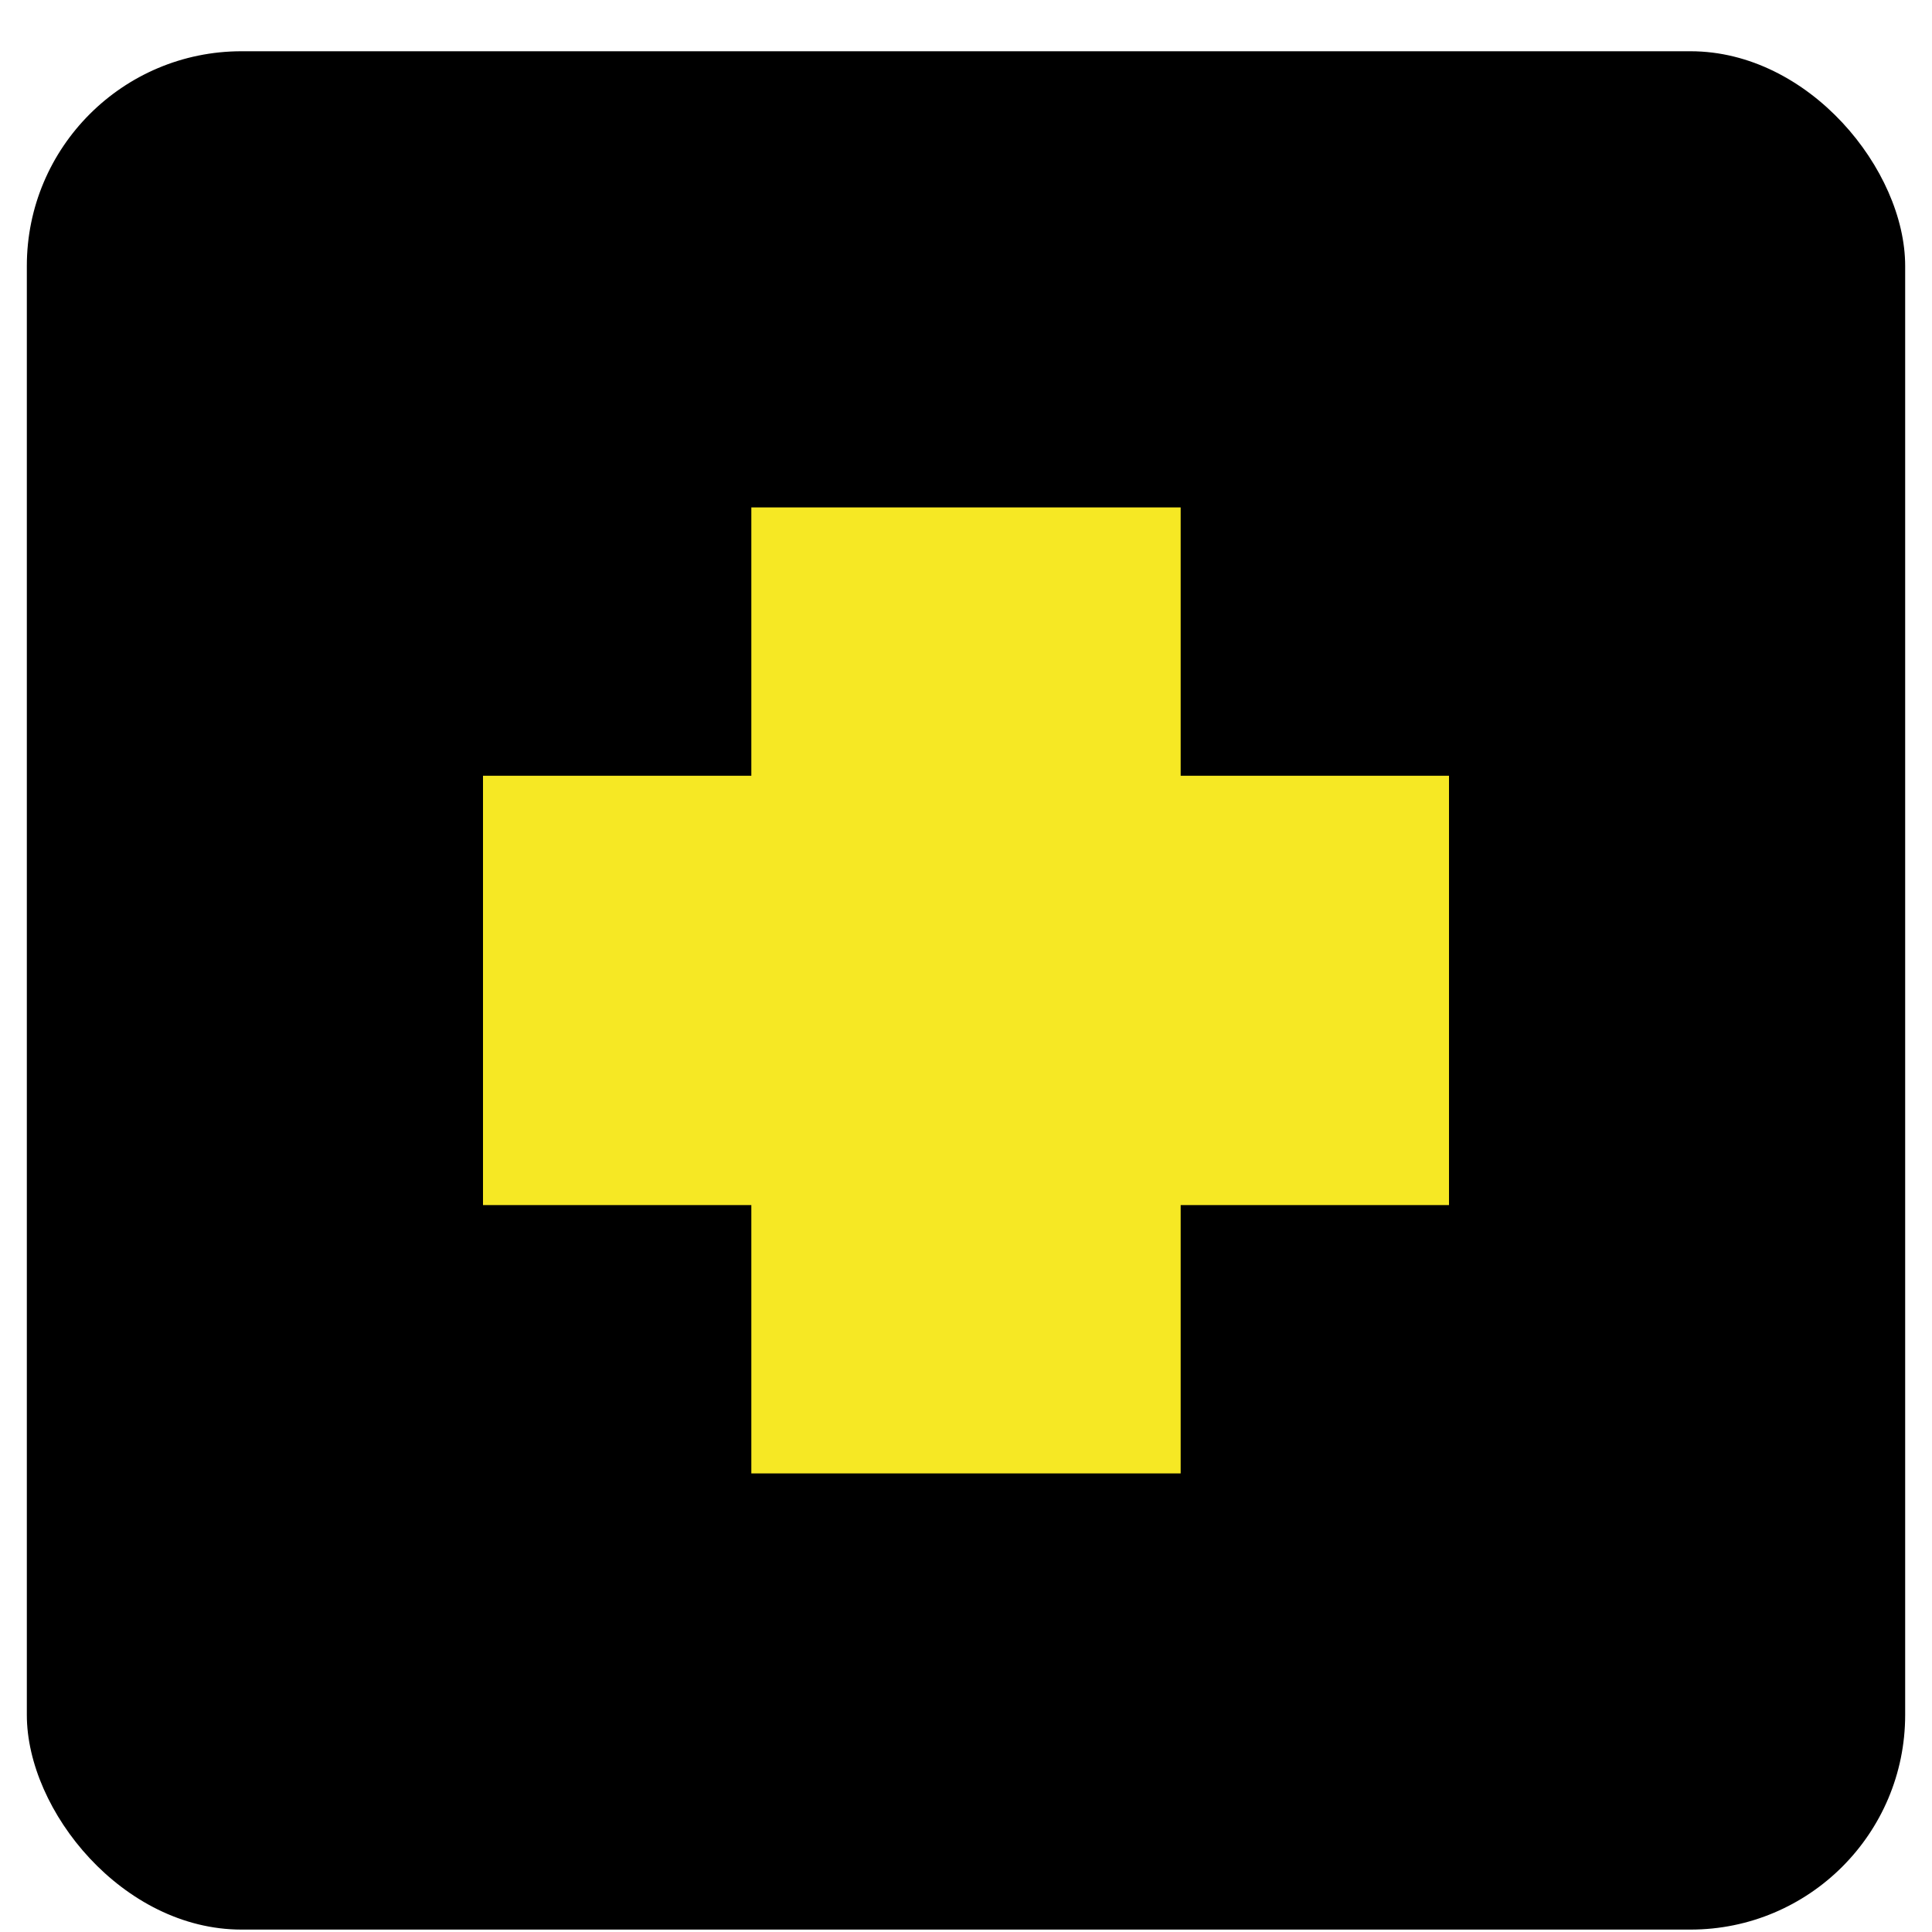
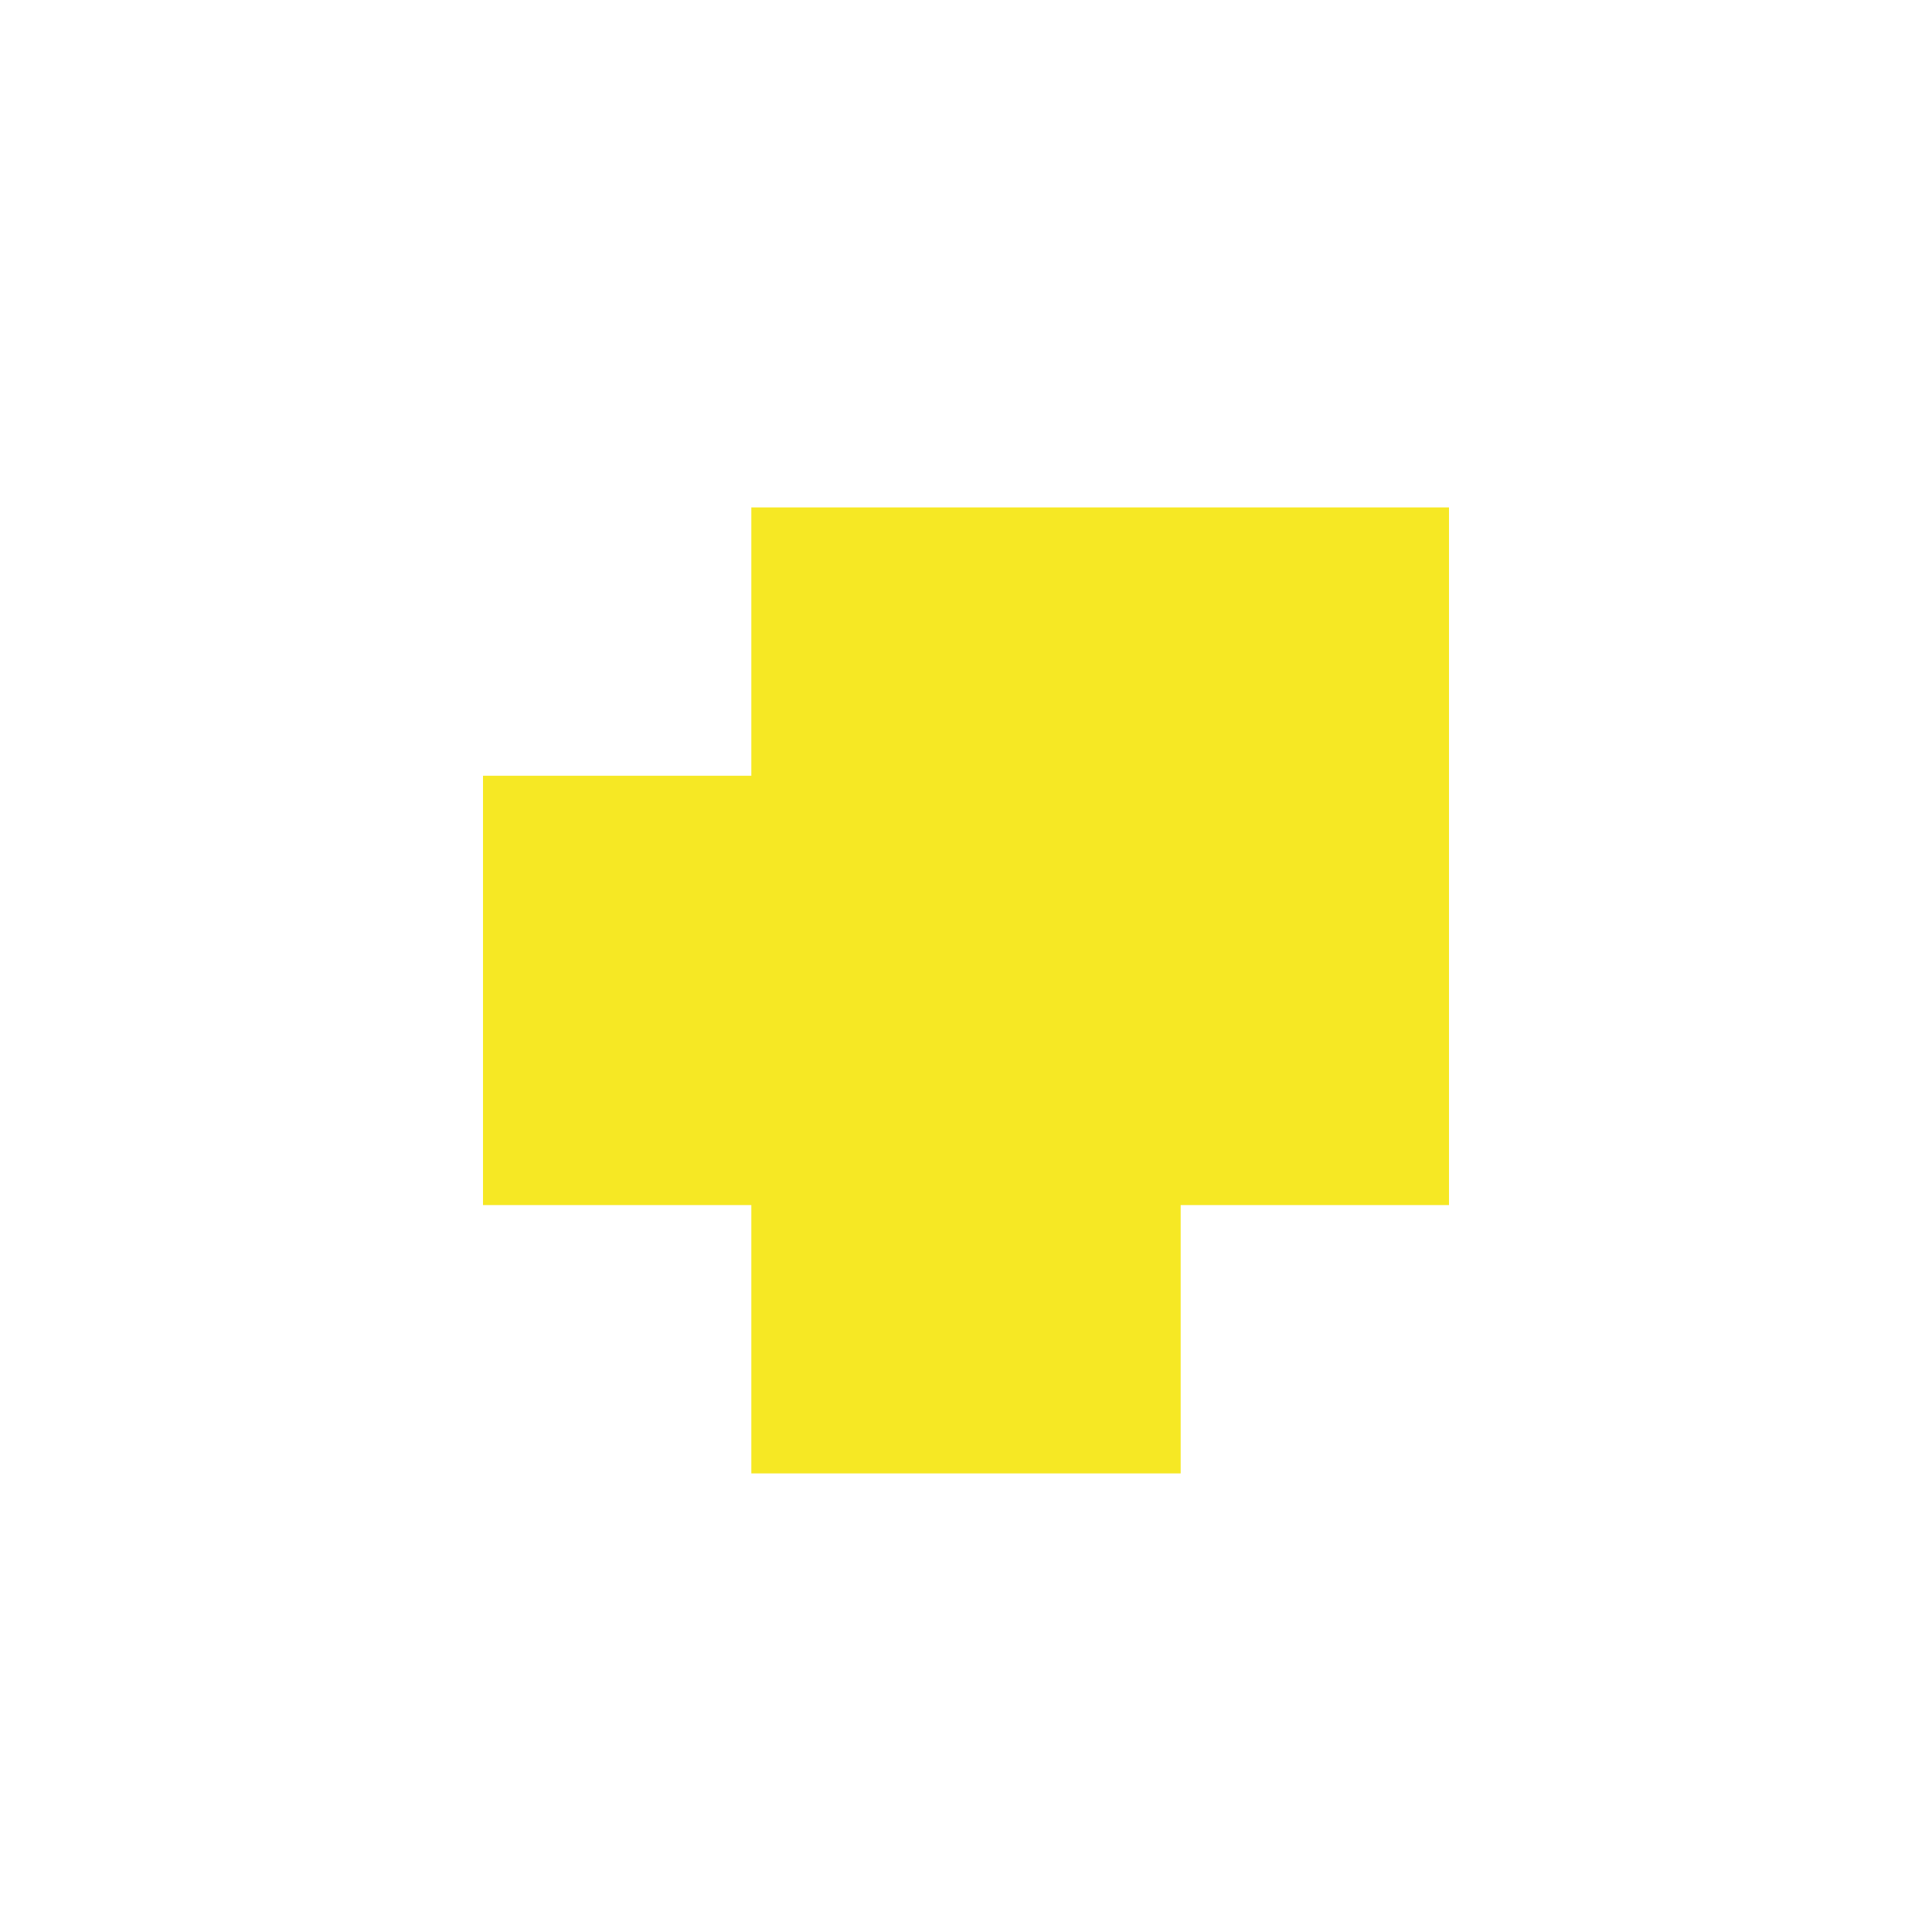
<svg xmlns="http://www.w3.org/2000/svg" width="36" height="36" viewBox="0 0 36 36" fill="none">
-   <rect x="0.5" y="0.955" width="35" height="35" rx="4" fill="black" />
-   <path d="M14 27.455V22.455H9V14.455H14V9.455H22V14.455H27V22.455H22V27.455H14Z" fill="#F6E824" />
+   <path d="M14 27.455V22.455H9V14.455H14V9.455H22H27V22.455H22V27.455H14Z" fill="#F6E824" />
</svg>